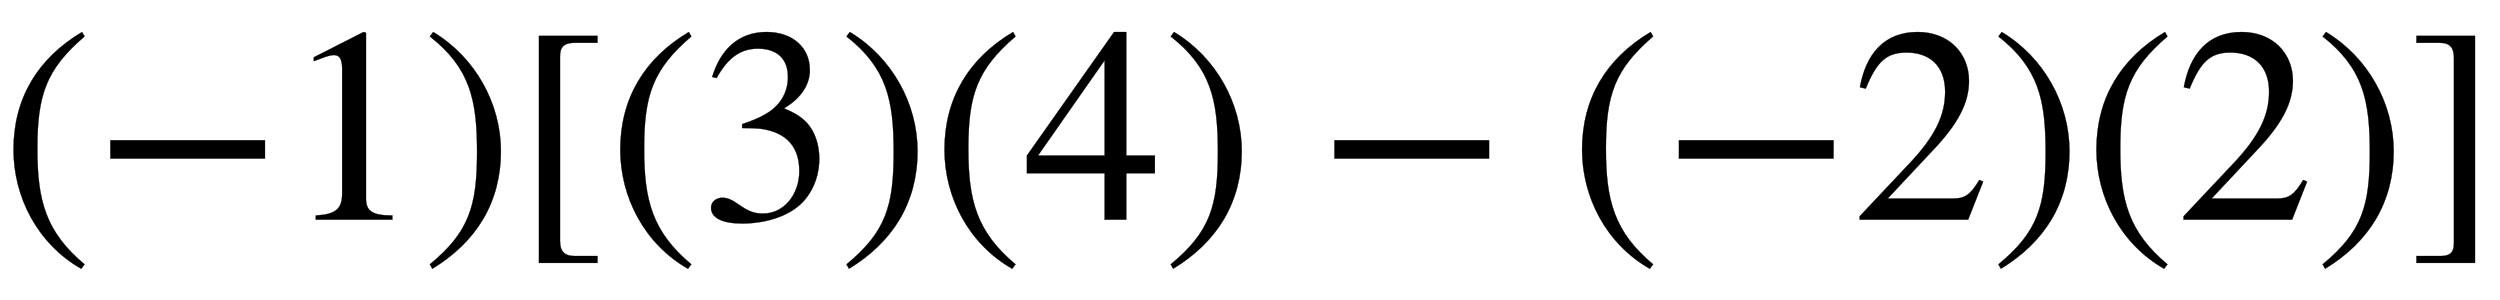
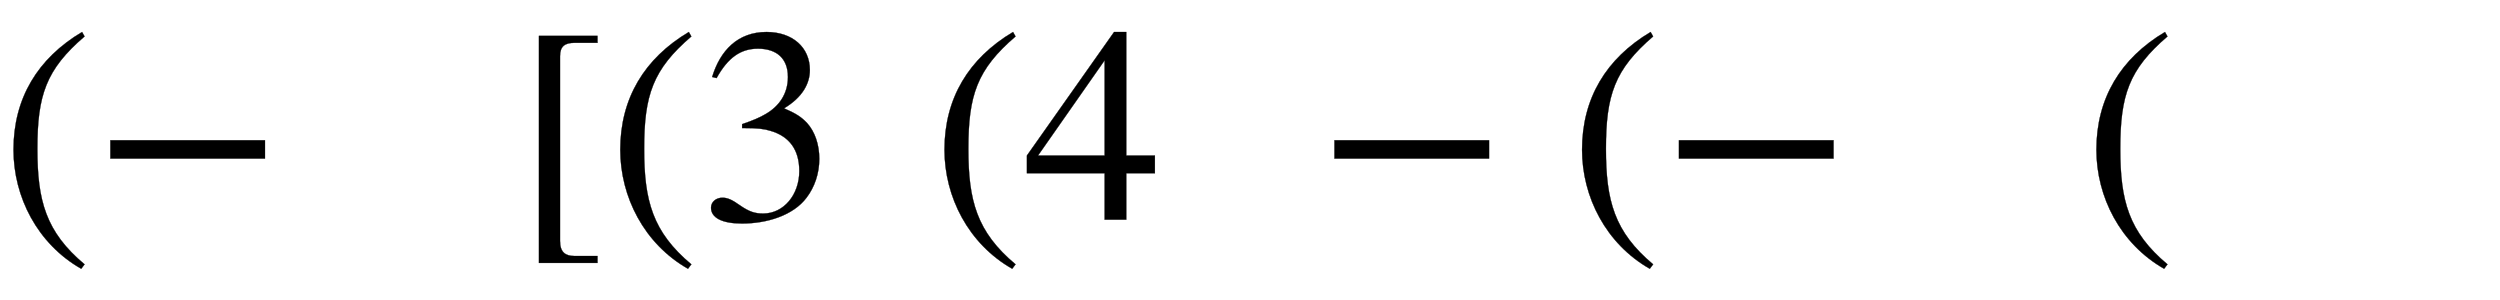
<svg xmlns="http://www.w3.org/2000/svg" xmlns:xlink="http://www.w3.org/1999/xlink" width="20.916ex" height="2.509ex" style="vertical-align: -0.671ex;" viewBox="0 -791.3 9005.4 1080.4" role="img" focusable="false" aria-labelledby="MathJax-SVG-1-Title">
  <title id="MathJax-SVG-1-Title">left-parenthesis negative 1 right-parenthesis left-bracket left-parenthesis 3 right-parenthesis left-parenthesis 4 right-parenthesis minus left-parenthesis negative 2 right-parenthesis left-parenthesis 2 right-parenthesis right-bracket</title>
  <defs aria-hidden="true">
    <path stroke-width="1" id="E1-STIXWEBMAIN-28" d="M304 -161l-12 -16c-158 90 -244 259 -244 429c0 185 87 329 247 424l9 -16c-139 -119 -170 -212 -170 -405c0 -186 30 -299 170 -416Z" />
    <path stroke-width="1" id="E1-STIXWEBMAIN-2212" d="M621 220h-557v66h557v-66Z" />
-     <path stroke-width="1" id="E1-STIXWEBMAIN-31" d="M394 0h-276v15c74 4 95 25 95 80v449c0 34 -9 49 -30 49c-10 0 -27 -5 -45 -12l-27 -10v14l179 91l9 -3v-597c0 -43 20 -61 95 -61v-15Z" />
-     <path stroke-width="1" id="E1-STIXWEBMAIN-29" d="M29 660l12 16c153 -92 244 -259 244 -429c0 -185 -88 -327 -247 -424l-9 16c142 117 170 211 170 405c0 187 -25 302 -170 416Z" />
    <path stroke-width="1" id="E1-STIXWEBMAIN-5B" d="M299 -156h-211v818h211v-25h-83c-34 0 -52 -12 -52 -48v-666c0 -40 19 -54 52 -54h83v-25Z" />
    <path stroke-width="1" id="E1-STIXWEBMAIN-33" d="M61 510l-16 4c29 95 92 162 196 162c93 0 156 -55 156 -137c0 -48 -26 -98 -93 -138c44 -19 62 -31 83 -53c28 -31 44 -77 44 -129c0 -53 -17 -102 -46 -140c-48 -64 -143 -93 -232 -93c-73 0 -112 21 -112 57c0 21 18 36 41 36c17 0 33 -6 61 -26c37 -26 58 -31 86 -31 c74 0 130 68 130 153c0 76 -35 125 -104 145c-22 7 -45 10 -102 10v14c38 13 64 24 84 36c49 28 81 73 81 134c0 68 -42 102 -108 102c-62 0 -108 -32 -149 -106Z" />
    <path stroke-width="1" id="E1-STIXWEBMAIN-34" d="M473 167h-103v-167h-78v167h-280v64l314 445h44v-445h103v-64zM292 231v343l-240 -343h240Z" />
-     <path stroke-width="1" id="E1-STIXWEBMAIN-32" d="M474 137l-54 -137h-391v12l178 189c94 99 130 175 130 260c0 91 -54 141 -139 141c-72 0 -107 -32 -147 -130l-21 5c21 117 85 199 208 199c113 0 185 -77 185 -176c0 -79 -39 -154 -128 -248l-165 -176h234c42 0 63 11 96 67Z" />
-     <path stroke-width="1" id="E1-STIXWEBMAIN-5D" d="M245 -156h-211v25h88c35 0 47 15 47 46v668c0 35 -13 54 -51 54h-84v25h211v-818Z" />
  </defs>
  <g stroke="currentColor" fill="currentColor" stroke-width="0" transform="matrix(1 0 0 -1 0 0)" aria-hidden="true">
    <use xlink:href="#E1-STIXWEBMAIN-28" x="0" y="0" />
    <use xlink:href="#E1-STIXWEBMAIN-2212" x="333" y="0" />
    <use xlink:href="#E1-STIXWEBMAIN-31" x="1019" y="0" />
    <use xlink:href="#E1-STIXWEBMAIN-29" x="1519" y="0" />
    <use xlink:href="#E1-STIXWEBMAIN-5B" x="1853" y="0" />
    <use xlink:href="#E1-STIXWEBMAIN-28" x="2186" y="0" />
    <use xlink:href="#E1-STIXWEBMAIN-33" x="2520" y="0" />
    <use xlink:href="#E1-STIXWEBMAIN-29" x="3020" y="0" />
    <use xlink:href="#E1-STIXWEBMAIN-28" x="3354" y="0" />
    <use xlink:href="#E1-STIXWEBMAIN-34" x="3687" y="0" />
    <use xlink:href="#E1-STIXWEBMAIN-29" x="4188" y="0" />
    <use xlink:href="#E1-STIXWEBMAIN-2212" x="4743" y="0" />
    <use xlink:href="#E1-STIXWEBMAIN-28" x="5651" y="0" />
    <use xlink:href="#E1-STIXWEBMAIN-2212" x="5984" y="0" />
    <use xlink:href="#E1-STIXWEBMAIN-32" x="6670" y="0" />
    <use xlink:href="#E1-STIXWEBMAIN-29" x="7170" y="0" />
    <use xlink:href="#E1-STIXWEBMAIN-28" x="7504" y="0" />
    <use xlink:href="#E1-STIXWEBMAIN-32" x="7837" y="0" />
    <use xlink:href="#E1-STIXWEBMAIN-29" x="8338" y="0" />
    <use xlink:href="#E1-STIXWEBMAIN-5D" x="8671" y="0" />
  </g>
</svg>